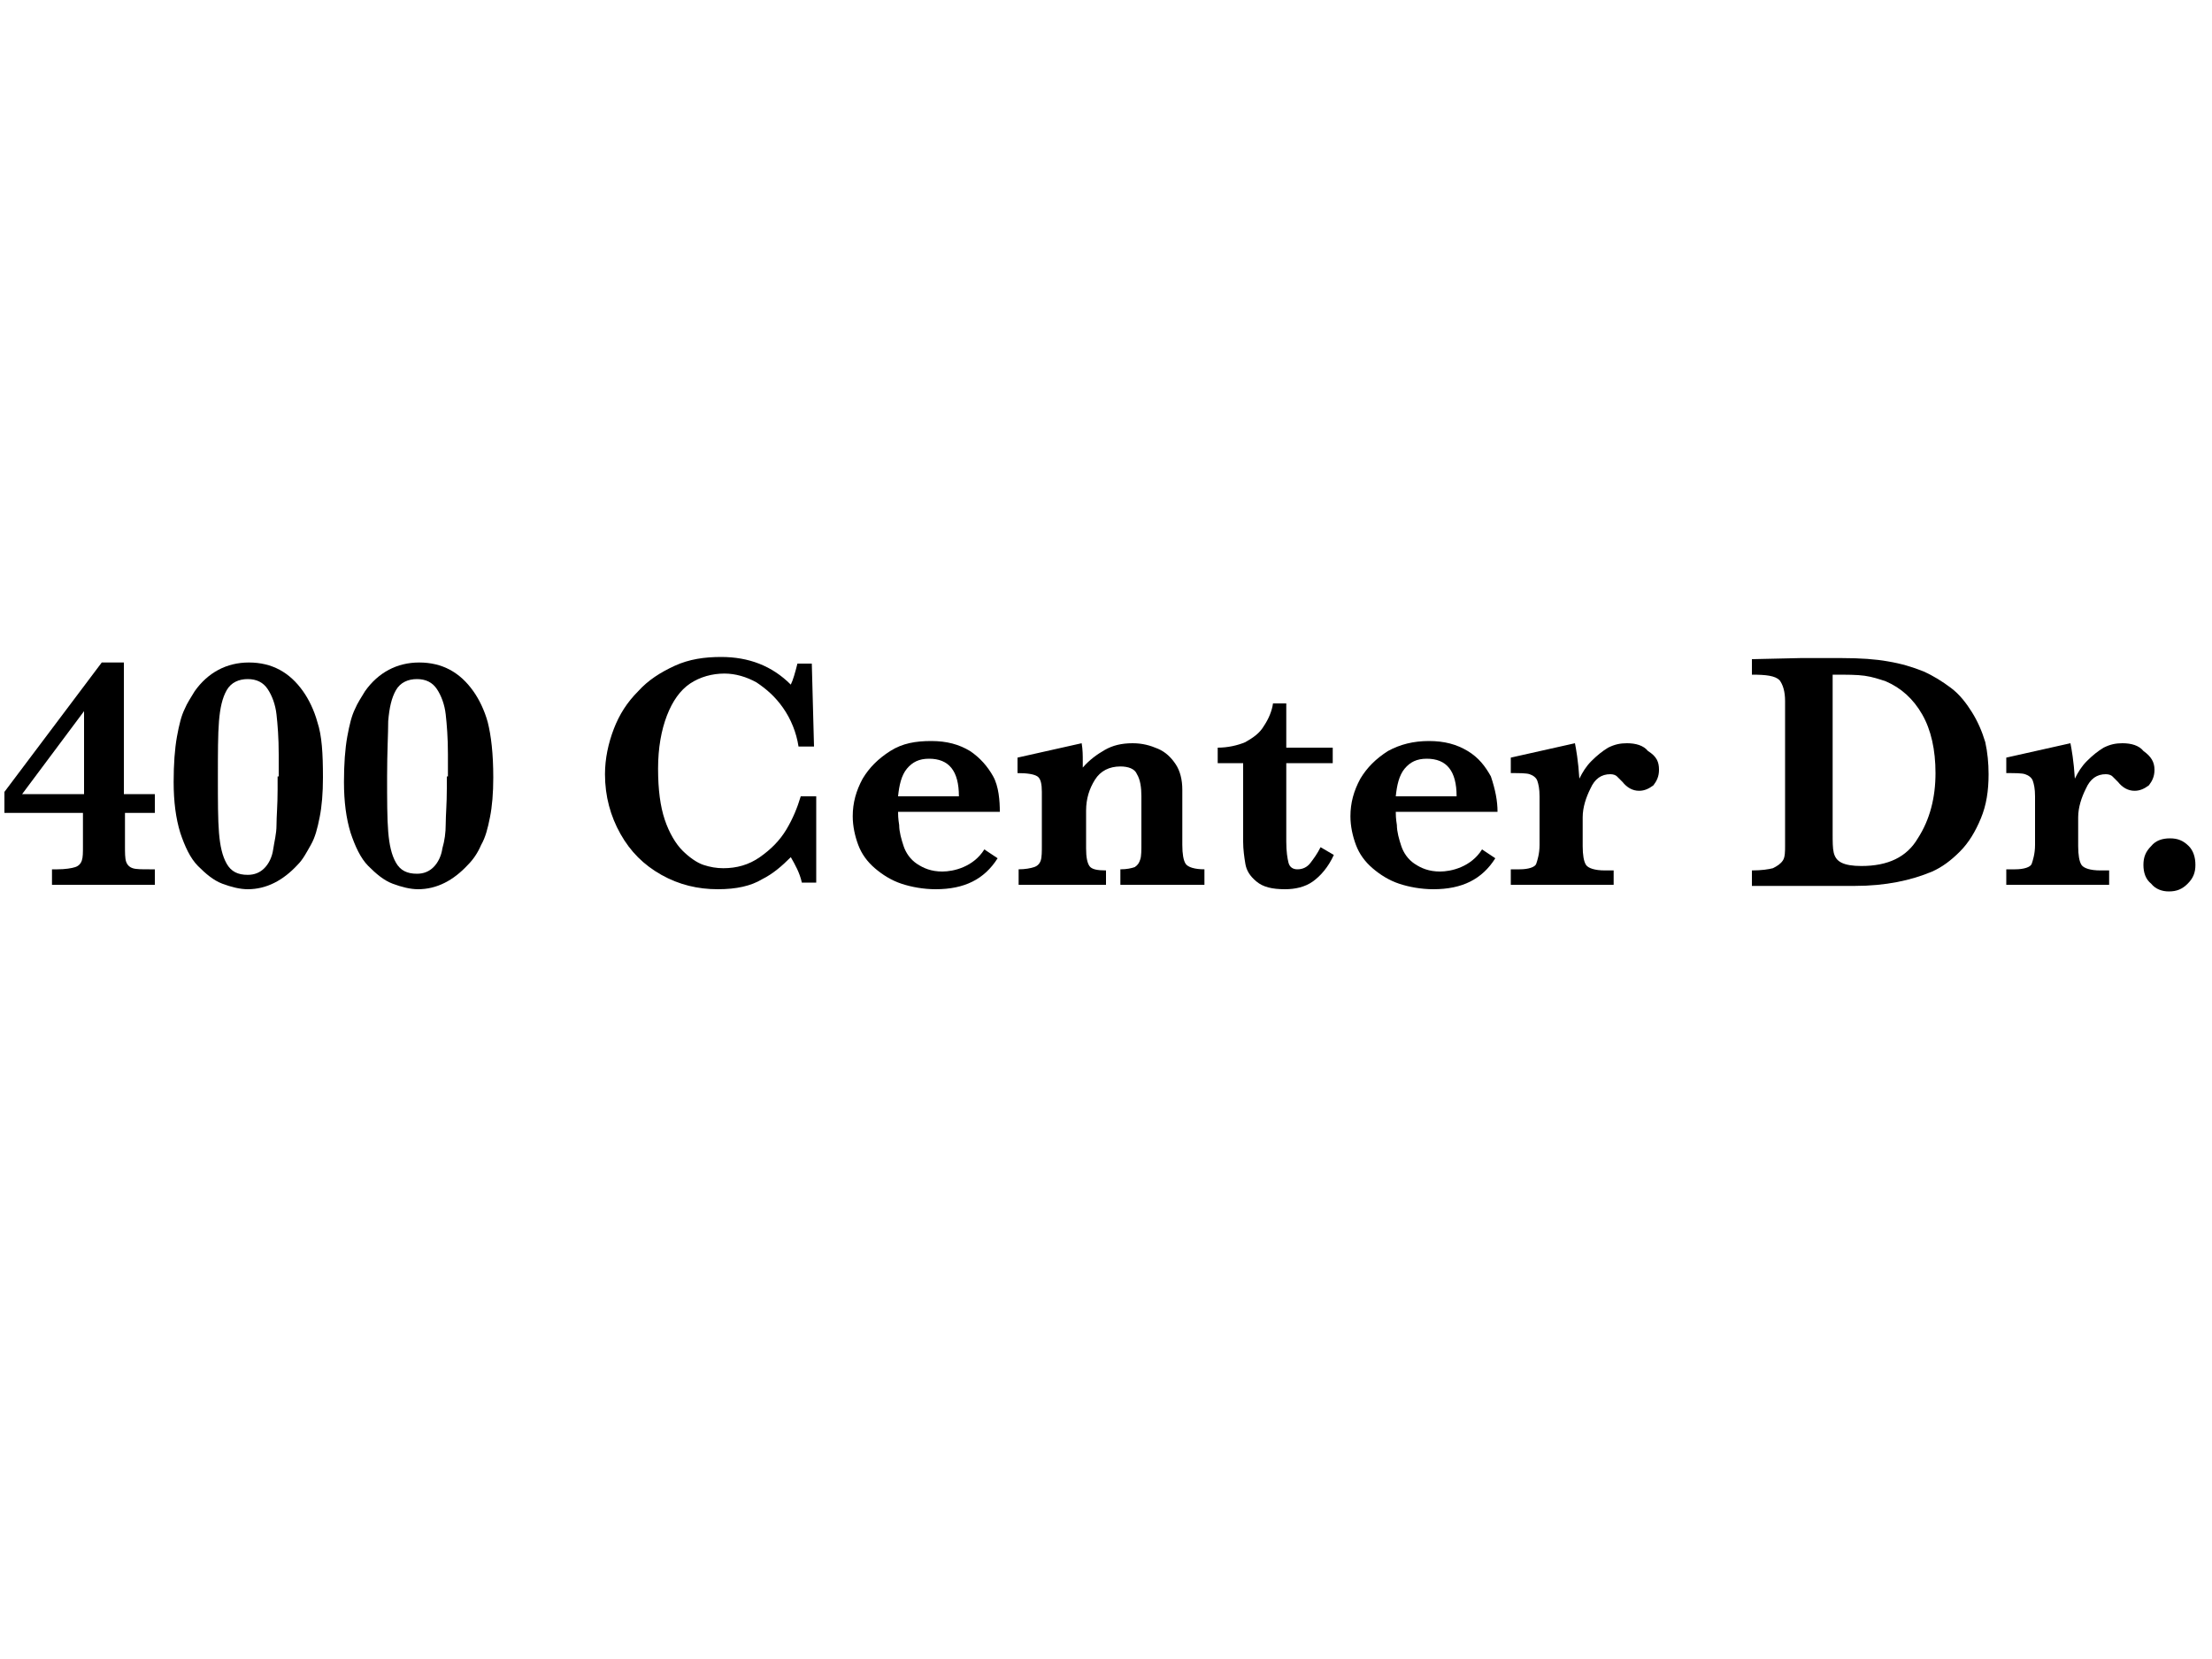
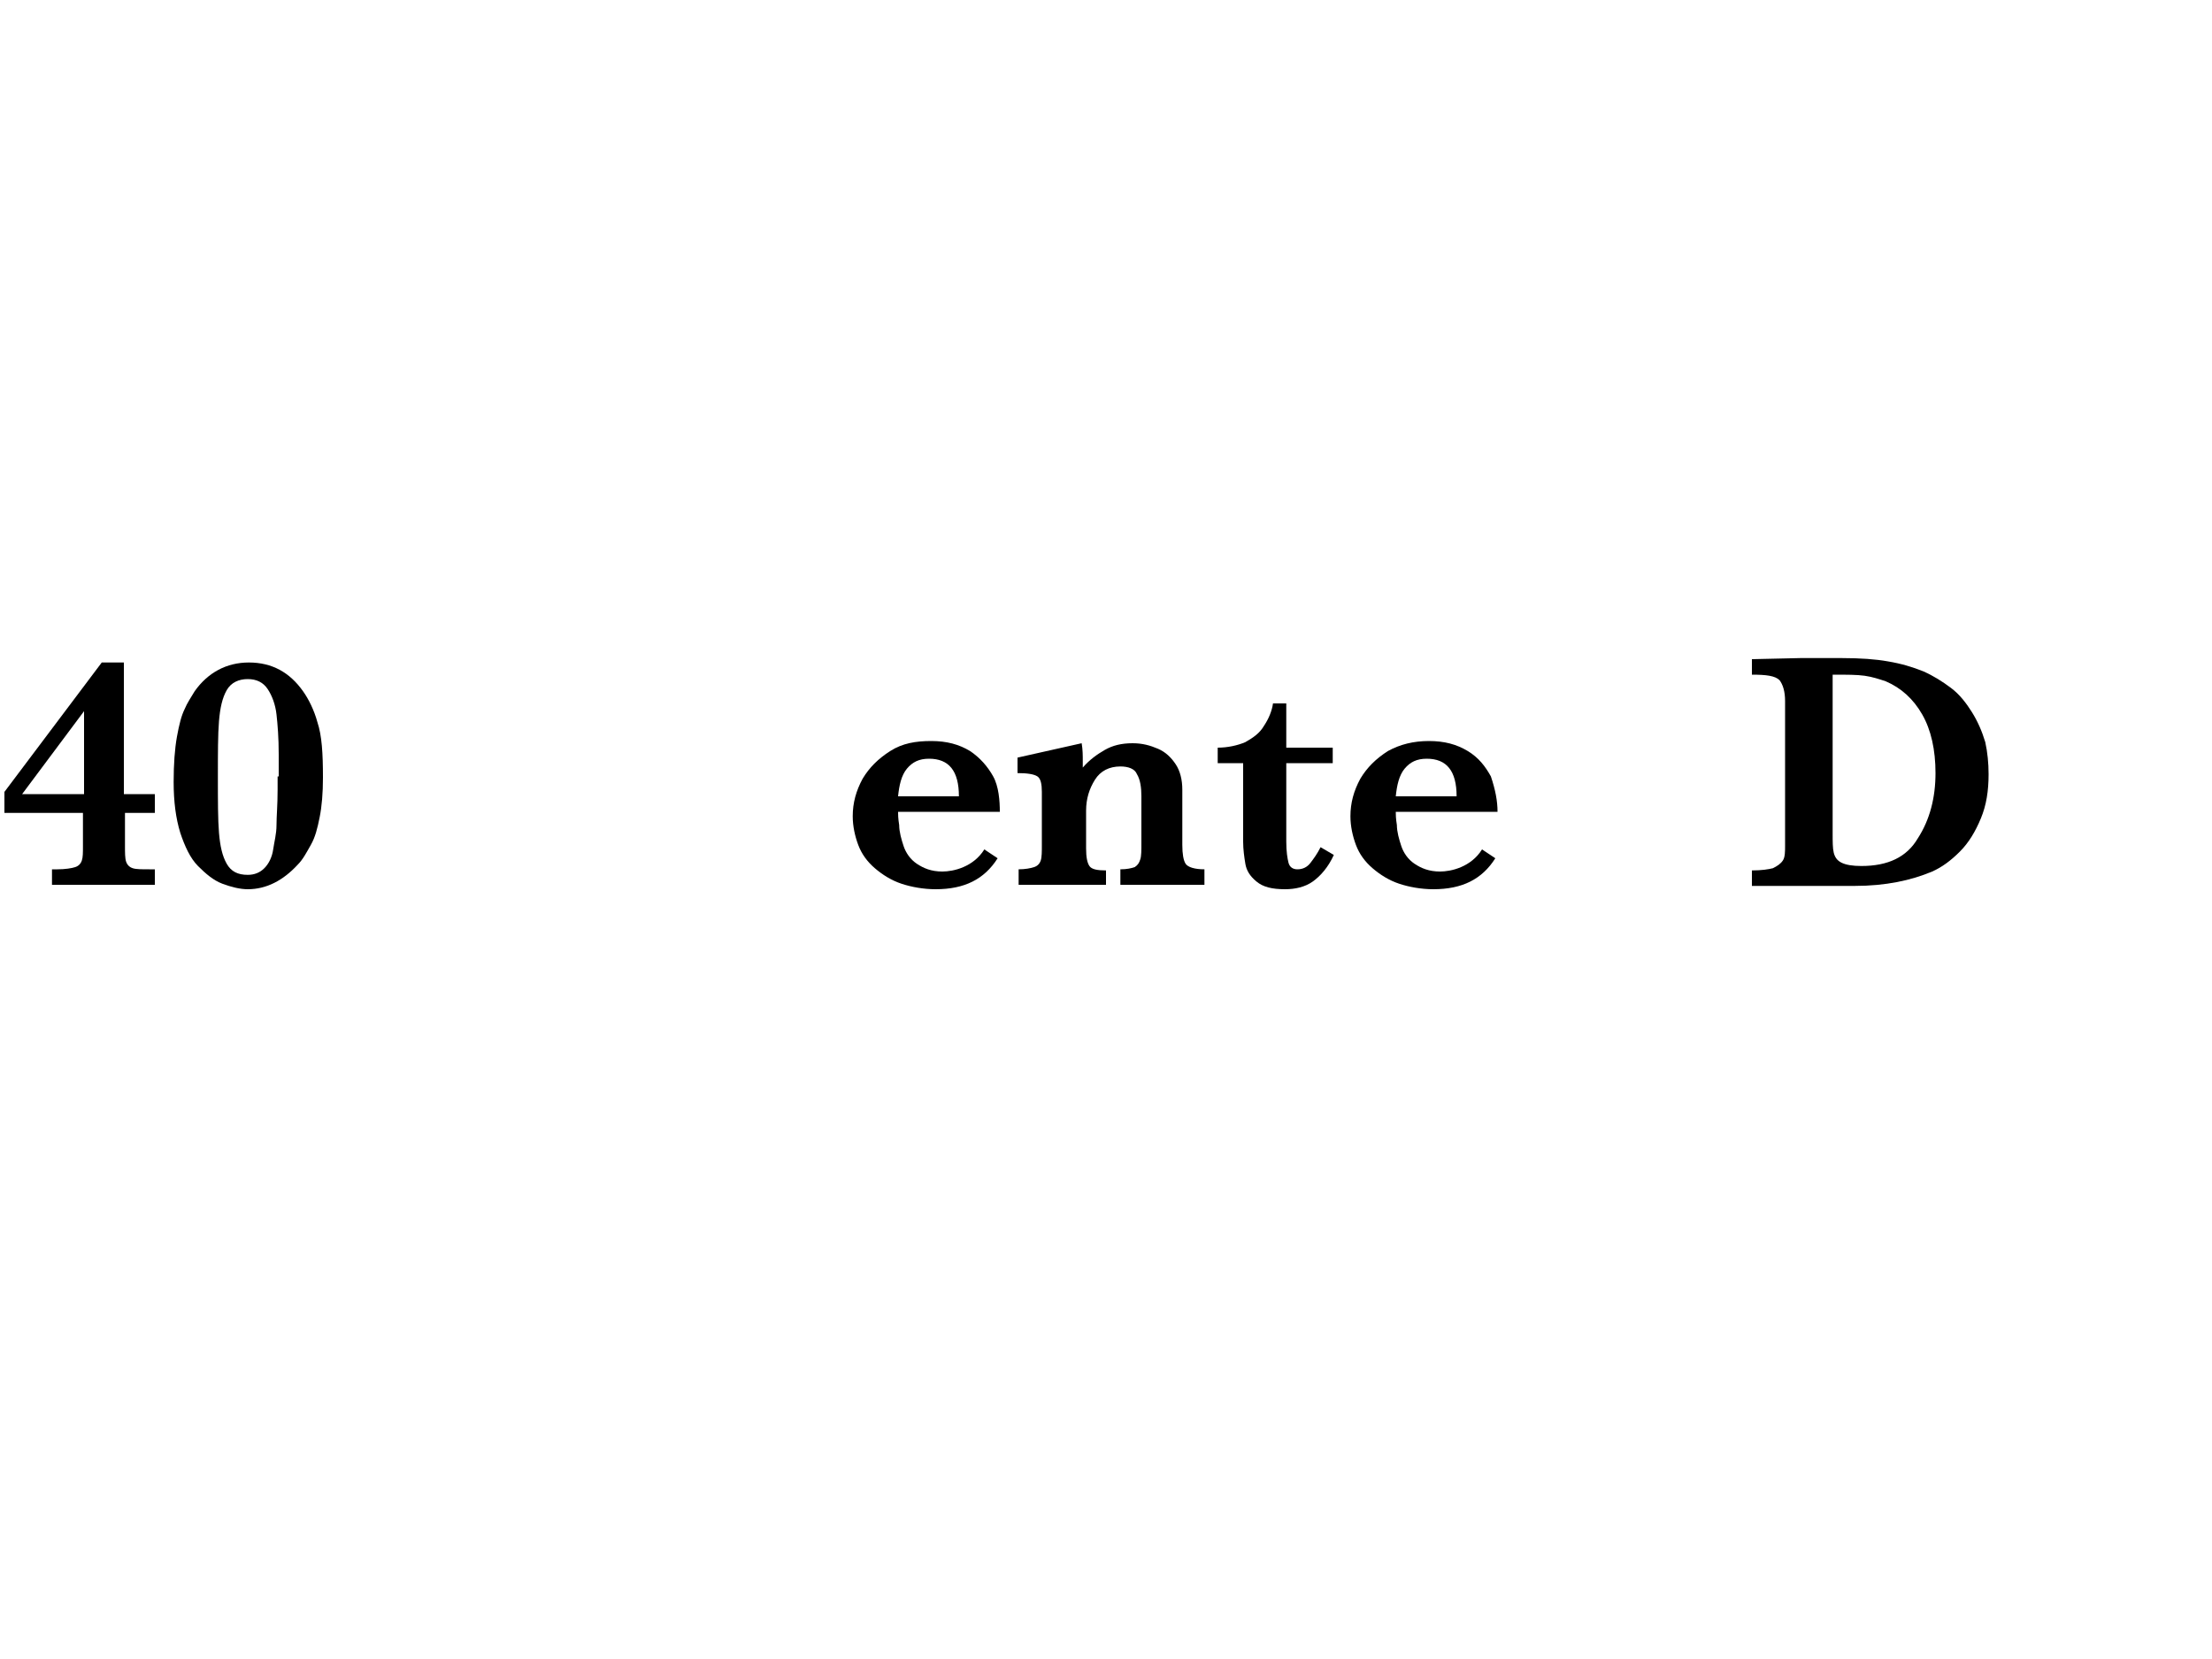
<svg xmlns="http://www.w3.org/2000/svg" version="1.1" id="Layer_1" x="0px" y="0px" width="200px" height="150px" viewBox="0 0 200 150" style="enable-background:new 0 0 200 150;" xml:space="preserve">
  <g>
    <path d="M14,80H4.7v-1.4h0.5c0.7,0,1.3-0.1,1.6-0.2c0.3-0.1,0.5-0.3,0.6-0.6c0.1-0.3,0.1-0.7,0.1-1.3v-3H0.4v-1.9l8.8-11.7h2v11.9   H14v1.7h-2.7v3c0,0.6,0,1.1,0.1,1.4s0.3,0.5,0.6,0.6c0.3,0.1,0.8,0.1,1.5,0.1H14V80z M7.6,71.8v-7.5L2,71.8H7.6z" />
    <path d="M29.2,70.3c0,1.4-0.1,2.6-0.3,3.6c-0.2,1-0.4,1.8-0.8,2.5s-0.7,1.3-1.2,1.8c-1.3,1.4-2.8,2.2-4.5,2.2   c-0.7,0-1.5-0.2-2.3-0.5c-0.8-0.3-1.5-0.9-2.2-1.6c-0.7-0.7-1.2-1.8-1.6-3c-0.4-1.3-0.6-2.8-0.6-4.6c0-1.6,0.1-3,0.3-4.1   s0.4-1.9,0.7-2.5c0.2-0.5,0.6-1.1,0.9-1.6c1.2-1.7,2.9-2.6,4.9-2.6c2.1,0,3.7,0.9,4.9,2.6c0.5,0.7,1,1.7,1.3,2.8   C29.1,66.5,29.2,68.1,29.2,70.3z M25.2,70.2v-2c0-1.5-0.1-2.7-0.2-3.6c-0.1-0.9-0.4-1.7-0.8-2.3c-0.4-0.6-1-0.9-1.8-0.9   c-0.8,0-1.5,0.3-1.9,1s-0.6,1.6-0.7,2.8c-0.1,1.2-0.1,2.9-0.1,5.1c0,2.1,0,3.8,0.1,5c0.1,1.2,0.3,2.1,0.7,2.8c0.4,0.7,1,1,1.9,1   c0.6,0,1.1-0.2,1.5-0.6c0.4-0.4,0.7-1,0.8-1.7s0.3-1.4,0.3-2.2c0-0.8,0.1-1.8,0.1-3.2V70.2z" />
-     <path d="M44.6,70.3c0,1.4-0.1,2.6-0.3,3.6c-0.2,1-0.4,1.8-0.8,2.5c-0.3,0.7-0.7,1.3-1.2,1.8c-1.3,1.4-2.8,2.2-4.5,2.2   c-0.7,0-1.5-0.2-2.3-0.5c-0.8-0.3-1.5-0.9-2.2-1.6c-0.7-0.7-1.2-1.8-1.6-3c-0.4-1.3-0.6-2.8-0.6-4.6c0-1.6,0.1-3,0.3-4.1   s0.4-1.9,0.7-2.5c0.2-0.5,0.6-1.1,0.9-1.6c1.2-1.7,2.9-2.6,4.9-2.6c2.1,0,3.7,0.9,4.9,2.6c0.5,0.7,1,1.7,1.3,2.8   C44.4,66.5,44.6,68.1,44.6,70.3z M40.5,70.2v-2c0-1.5-0.1-2.7-0.2-3.6c-0.1-0.9-0.4-1.7-0.8-2.3c-0.4-0.6-1-0.9-1.8-0.9   c-0.8,0-1.5,0.3-1.9,1c-0.4,0.7-0.6,1.6-0.7,2.8C35.1,66.3,35,68,35,70.2c0,2.1,0,3.8,0.1,5c0.1,1.2,0.3,2.1,0.7,2.8   c0.4,0.7,1,1,1.9,1c0.6,0,1.1-0.2,1.5-0.6c0.4-0.4,0.7-1,0.8-1.7c0.2-0.7,0.3-1.4,0.3-2.2s0.1-1.8,0.1-3.2V70.2z" />
-     <path d="M73.9,79.8h-1.4c-0.2-0.9-0.6-1.6-1-2.3c-0.8,0.8-1.6,1.5-2.6,2c-1,0.6-2.3,0.9-4,0.9c-1.8,0-3.5-0.4-5.1-1.3   c-1.6-0.9-2.8-2.1-3.7-3.7c-0.9-1.6-1.4-3.4-1.4-5.4c0-1.4,0.3-2.8,0.8-4.1c0.5-1.3,1.2-2.4,2.2-3.4c0.9-1,2-1.7,3.3-2.3   c1.3-0.6,2.7-0.8,4.2-0.8c2.5,0,4.6,0.8,6.3,2.5c0.2-0.4,0.4-1.1,0.6-1.9h1.3l0.2,7.5h-1.4C72,66.2,71.5,65,70.8,64   c-0.7-1-1.5-1.7-2.4-2.3c-0.9-0.5-1.9-0.8-2.9-0.8c-1.1,0-2.2,0.3-3.1,0.9s-1.6,1.6-2.1,2.9c-0.5,1.3-0.8,2.9-0.8,4.8   c0,1.9,0.2,3.4,0.6,4.6c0.4,1.2,1,2.2,1.6,2.8c0.6,0.6,1.3,1.1,1.9,1.3c0.6,0.2,1.2,0.3,1.8,0.3c1.2,0,2.3-0.3,3.3-1   c1-0.7,1.8-1.5,2.4-2.5c0.6-1,1-2,1.3-3h1.4V79.8z" />
    <path d="M90.4,73.4h-9.2c0,0.2,0,0.6,0.1,1.2c0,0.6,0.2,1.3,0.4,1.9c0.2,0.6,0.6,1.2,1.2,1.6c0.6,0.4,1.3,0.7,2.3,0.7   c0.5,0,1.2-0.1,1.9-0.4c0.7-0.3,1.4-0.8,1.9-1.6l1.2,0.8c-1.2,1.9-3,2.8-5.6,2.8c-1.1,0-2.2-0.2-3.1-0.5s-1.7-0.8-2.4-1.4   s-1.2-1.3-1.5-2.1s-0.5-1.7-0.5-2.6c0-1.2,0.3-2.3,0.9-3.4c0.6-1,1.4-1.8,2.5-2.5s2.3-0.9,3.7-0.9c1.4,0,2.5,0.3,3.5,0.9   c0.9,0.6,1.6,1.4,2.1,2.3S90.4,72.4,90.4,73.4z M86.7,72c0-2.3-0.9-3.4-2.7-3.4c-0.9,0-1.5,0.3-2,0.9S81.3,71,81.2,72H86.7z" />
    <path d="M109.1,80h-7.8v-1.4c0.6,0,1-0.1,1.3-0.2c0.3-0.2,0.4-0.4,0.5-0.7c0.1-0.3,0.1-0.8,0.1-1.5V72c0-0.8-0.1-1.5-0.4-2   c-0.2-0.5-0.8-0.7-1.5-0.7c-1,0-1.8,0.4-2.3,1.2s-0.8,1.7-0.8,2.8v3.4c0,0.8,0.1,1.3,0.3,1.6s0.7,0.4,1.5,0.4V80h-7.9v-1.4   c0.6,0,1.1-0.1,1.4-0.2s0.5-0.3,0.6-0.6c0.1-0.3,0.1-0.8,0.1-1.4v-4.8c0-0.7-0.1-1.2-0.4-1.4c-0.3-0.2-0.9-0.3-1.8-0.3v-1.4   l5.8-1.3c0.1,0.6,0.1,1.1,0.1,1.6c0,0.1,0,0.2,0,0.3s0,0.2,0,0.3c0.6-0.7,1.3-1.2,2-1.6s1.5-0.6,2.5-0.6c0.9,0,1.6,0.2,2.3,0.5   s1.2,0.8,1.6,1.4c0.4,0.6,0.6,1.4,0.6,2.3v5c0,0.8,0.1,1.4,0.3,1.7c0.2,0.3,0.8,0.5,1.7,0.5V80z" />
    <path d="M120.6,77.3c-0.5,1.1-1.2,1.9-1.9,2.4c-0.7,0.5-1.6,0.7-2.5,0.7c-1.2,0-2-0.2-2.6-0.7c-0.6-0.5-0.9-1-1-1.6   c-0.1-0.6-0.2-1.3-0.2-2v-7.1h-2.3v-1.4c0.9,0,1.8-0.2,2.5-0.5c0.7-0.4,1.3-0.8,1.7-1.5c0.4-0.6,0.7-1.3,0.8-2h1.2v4h4.2v1.4h-4.2   v7.1c0,0.9,0.1,1.5,0.2,1.9c0.1,0.4,0.4,0.6,0.8,0.6c0.5,0,0.9-0.2,1.2-0.6s0.6-0.8,0.9-1.4L120.6,77.3z" />
    <path d="M135.4,73.4h-9.2c0,0.2,0,0.6,0.1,1.2c0,0.6,0.2,1.3,0.4,1.9c0.2,0.6,0.6,1.2,1.2,1.6s1.3,0.7,2.3,0.7   c0.5,0,1.2-0.1,1.9-0.4c0.7-0.3,1.4-0.8,1.9-1.6l1.2,0.8c-1.2,1.9-3,2.8-5.6,2.8c-1.1,0-2.2-0.2-3.1-0.5s-1.7-0.8-2.4-1.4   s-1.2-1.3-1.5-2.1s-0.5-1.7-0.5-2.6c0-1.2,0.3-2.3,0.9-3.4c0.6-1,1.4-1.8,2.5-2.5c1.1-0.6,2.3-0.9,3.7-0.9c1.4,0,2.5,0.3,3.5,0.9   s1.6,1.4,2.1,2.3C135.2,71.4,135.4,72.4,135.4,73.4z M131.7,72c0-2.3-0.9-3.4-2.7-3.4c-0.9,0-1.5,0.3-2,0.9   c-0.5,0.6-0.7,1.5-0.8,2.5H131.7z" />
-     <path d="M150,69.6c0,0.6-0.2,1-0.5,1.4c-0.4,0.3-0.8,0.5-1.3,0.5c-0.6,0-1.1-0.3-1.5-0.8c-0.2-0.2-0.4-0.4-0.5-0.5   c-0.1-0.1-0.3-0.2-0.6-0.2c-0.8,0-1.4,0.4-1.8,1.3c-0.4,0.8-0.7,1.7-0.7,2.6v2.6c0,0.8,0.1,1.4,0.3,1.7s0.8,0.5,1.7,0.5h0.8V80   h-9.3v-1.4h0.8c0.8,0,1.4-0.2,1.5-0.5s0.3-0.9,0.3-1.7v-4.4c0-0.7-0.1-1.1-0.2-1.4c-0.1-0.3-0.4-0.5-0.7-0.6   c-0.3-0.1-0.9-0.1-1.7-0.1v-1.4l5.8-1.3c0.1,0.5,0.3,1.6,0.4,3.2c0.3-0.6,0.6-1.1,1.1-1.6c0.5-0.5,1-0.9,1.5-1.2   c0.6-0.3,1.1-0.4,1.7-0.4c0.8,0,1.5,0.2,1.9,0.7C149.8,68.4,150,68.9,150,69.6z" />
    <path d="M179.8,70c0,1.5-0.2,2.8-0.7,4c-0.5,1.2-1.1,2.2-1.9,3c-0.8,0.8-1.6,1.4-2.5,1.8c-1.9,0.8-4.2,1.3-7,1.3h-9.3v-1.4   c0.9,0,1.5-0.1,1.9-0.2c0.4-0.2,0.7-0.4,0.9-0.7s0.2-0.8,0.2-1.4V63.4c0-0.9-0.2-1.5-0.5-1.9c-0.4-0.4-1.2-0.5-2.5-0.5v-1.4   l4.4-0.1c0.1,0,0.8,0,1.8,0c1.1,0,1.7,0,1.9,0c1.7,0,3.1,0.1,4.2,0.3c1.2,0.2,2.2,0.5,3.2,0.9c0.9,0.4,1.7,0.9,2.5,1.5   s1.4,1.4,1.9,2.2c0.5,0.8,0.9,1.7,1.2,2.7C179.7,68,179.8,69,179.8,70z M175,69.9c0-2.1-0.4-3.9-1.2-5.3c-0.8-1.4-1.9-2.4-3.3-3   c-0.6-0.2-1.2-0.4-1.9-0.5c-0.7-0.1-1.6-0.1-2.9-0.1v14.3c0,0.8,0,1.4,0.1,1.8c0.1,0.4,0.3,0.7,0.7,0.9c0.4,0.2,1,0.3,1.8,0.3   c2.4,0,4.1-0.8,5.1-2.5C174.5,74.1,175,72.1,175,69.9z" />
-     <path d="M194.8,69.6c0,0.6-0.2,1-0.5,1.4c-0.4,0.3-0.8,0.5-1.3,0.5c-0.6,0-1.1-0.3-1.5-0.8c-0.2-0.2-0.4-0.4-0.5-0.5   c-0.1-0.1-0.3-0.2-0.6-0.2c-0.8,0-1.4,0.4-1.8,1.3c-0.4,0.8-0.7,1.7-0.7,2.6v2.6c0,0.8,0.1,1.4,0.3,1.7c0.2,0.3,0.8,0.5,1.7,0.5   h0.8V80h-9.3v-1.4h0.8c0.8,0,1.4-0.2,1.5-0.5s0.3-0.9,0.3-1.7v-4.4c0-0.7-0.1-1.1-0.2-1.4s-0.4-0.5-0.7-0.6   c-0.3-0.1-0.9-0.1-1.7-0.1v-1.4l5.8-1.3c0.1,0.5,0.3,1.6,0.4,3.2c0.3-0.6,0.6-1.1,1.1-1.6c0.5-0.5,1-0.9,1.5-1.2   c0.6-0.3,1.1-0.4,1.7-0.4c0.8,0,1.5,0.2,1.9,0.7C194.5,68.4,194.8,68.9,194.8,69.6z" />
-     <path d="M198.5,78.2c0,0.7-0.2,1.2-0.7,1.7s-1,0.7-1.7,0.7c-0.6,0-1.2-0.2-1.6-0.7c-0.5-0.4-0.7-1-0.7-1.7s0.2-1.2,0.7-1.7   c0.4-0.5,1-0.7,1.7-0.7s1.2,0.2,1.7,0.7C198.3,76.9,198.5,77.5,198.5,78.2z" />
  </g>
</svg>